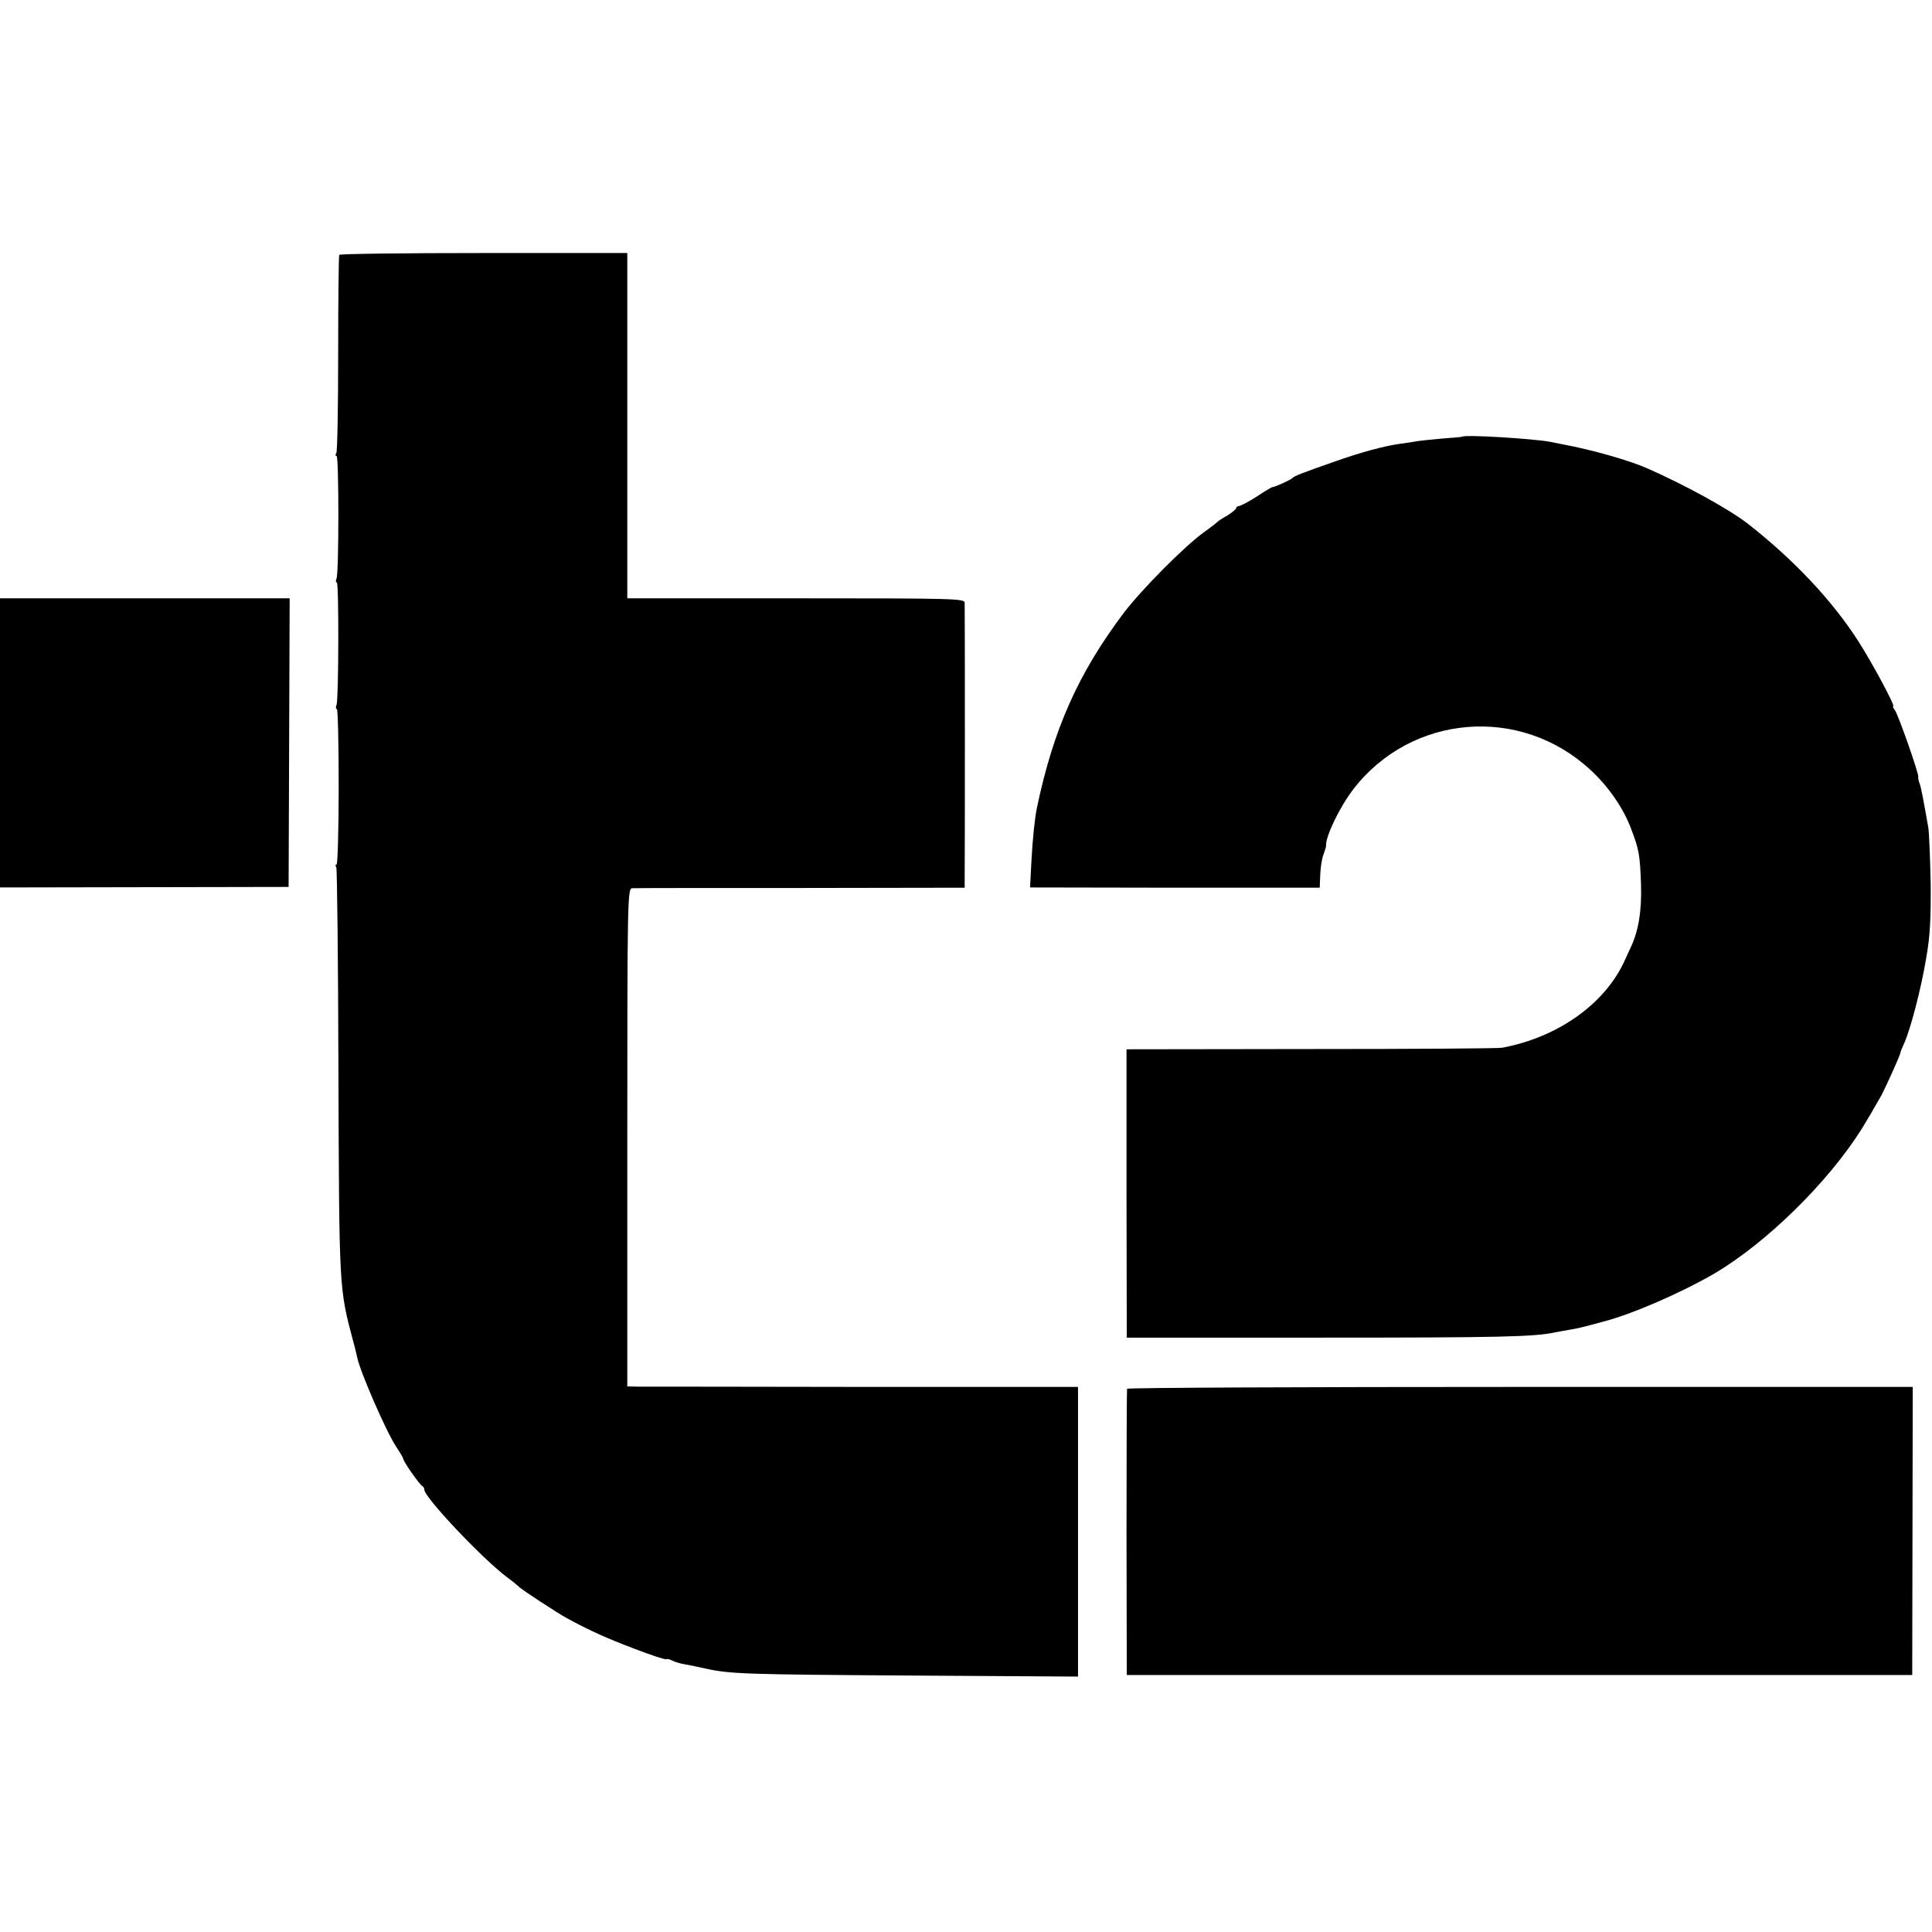
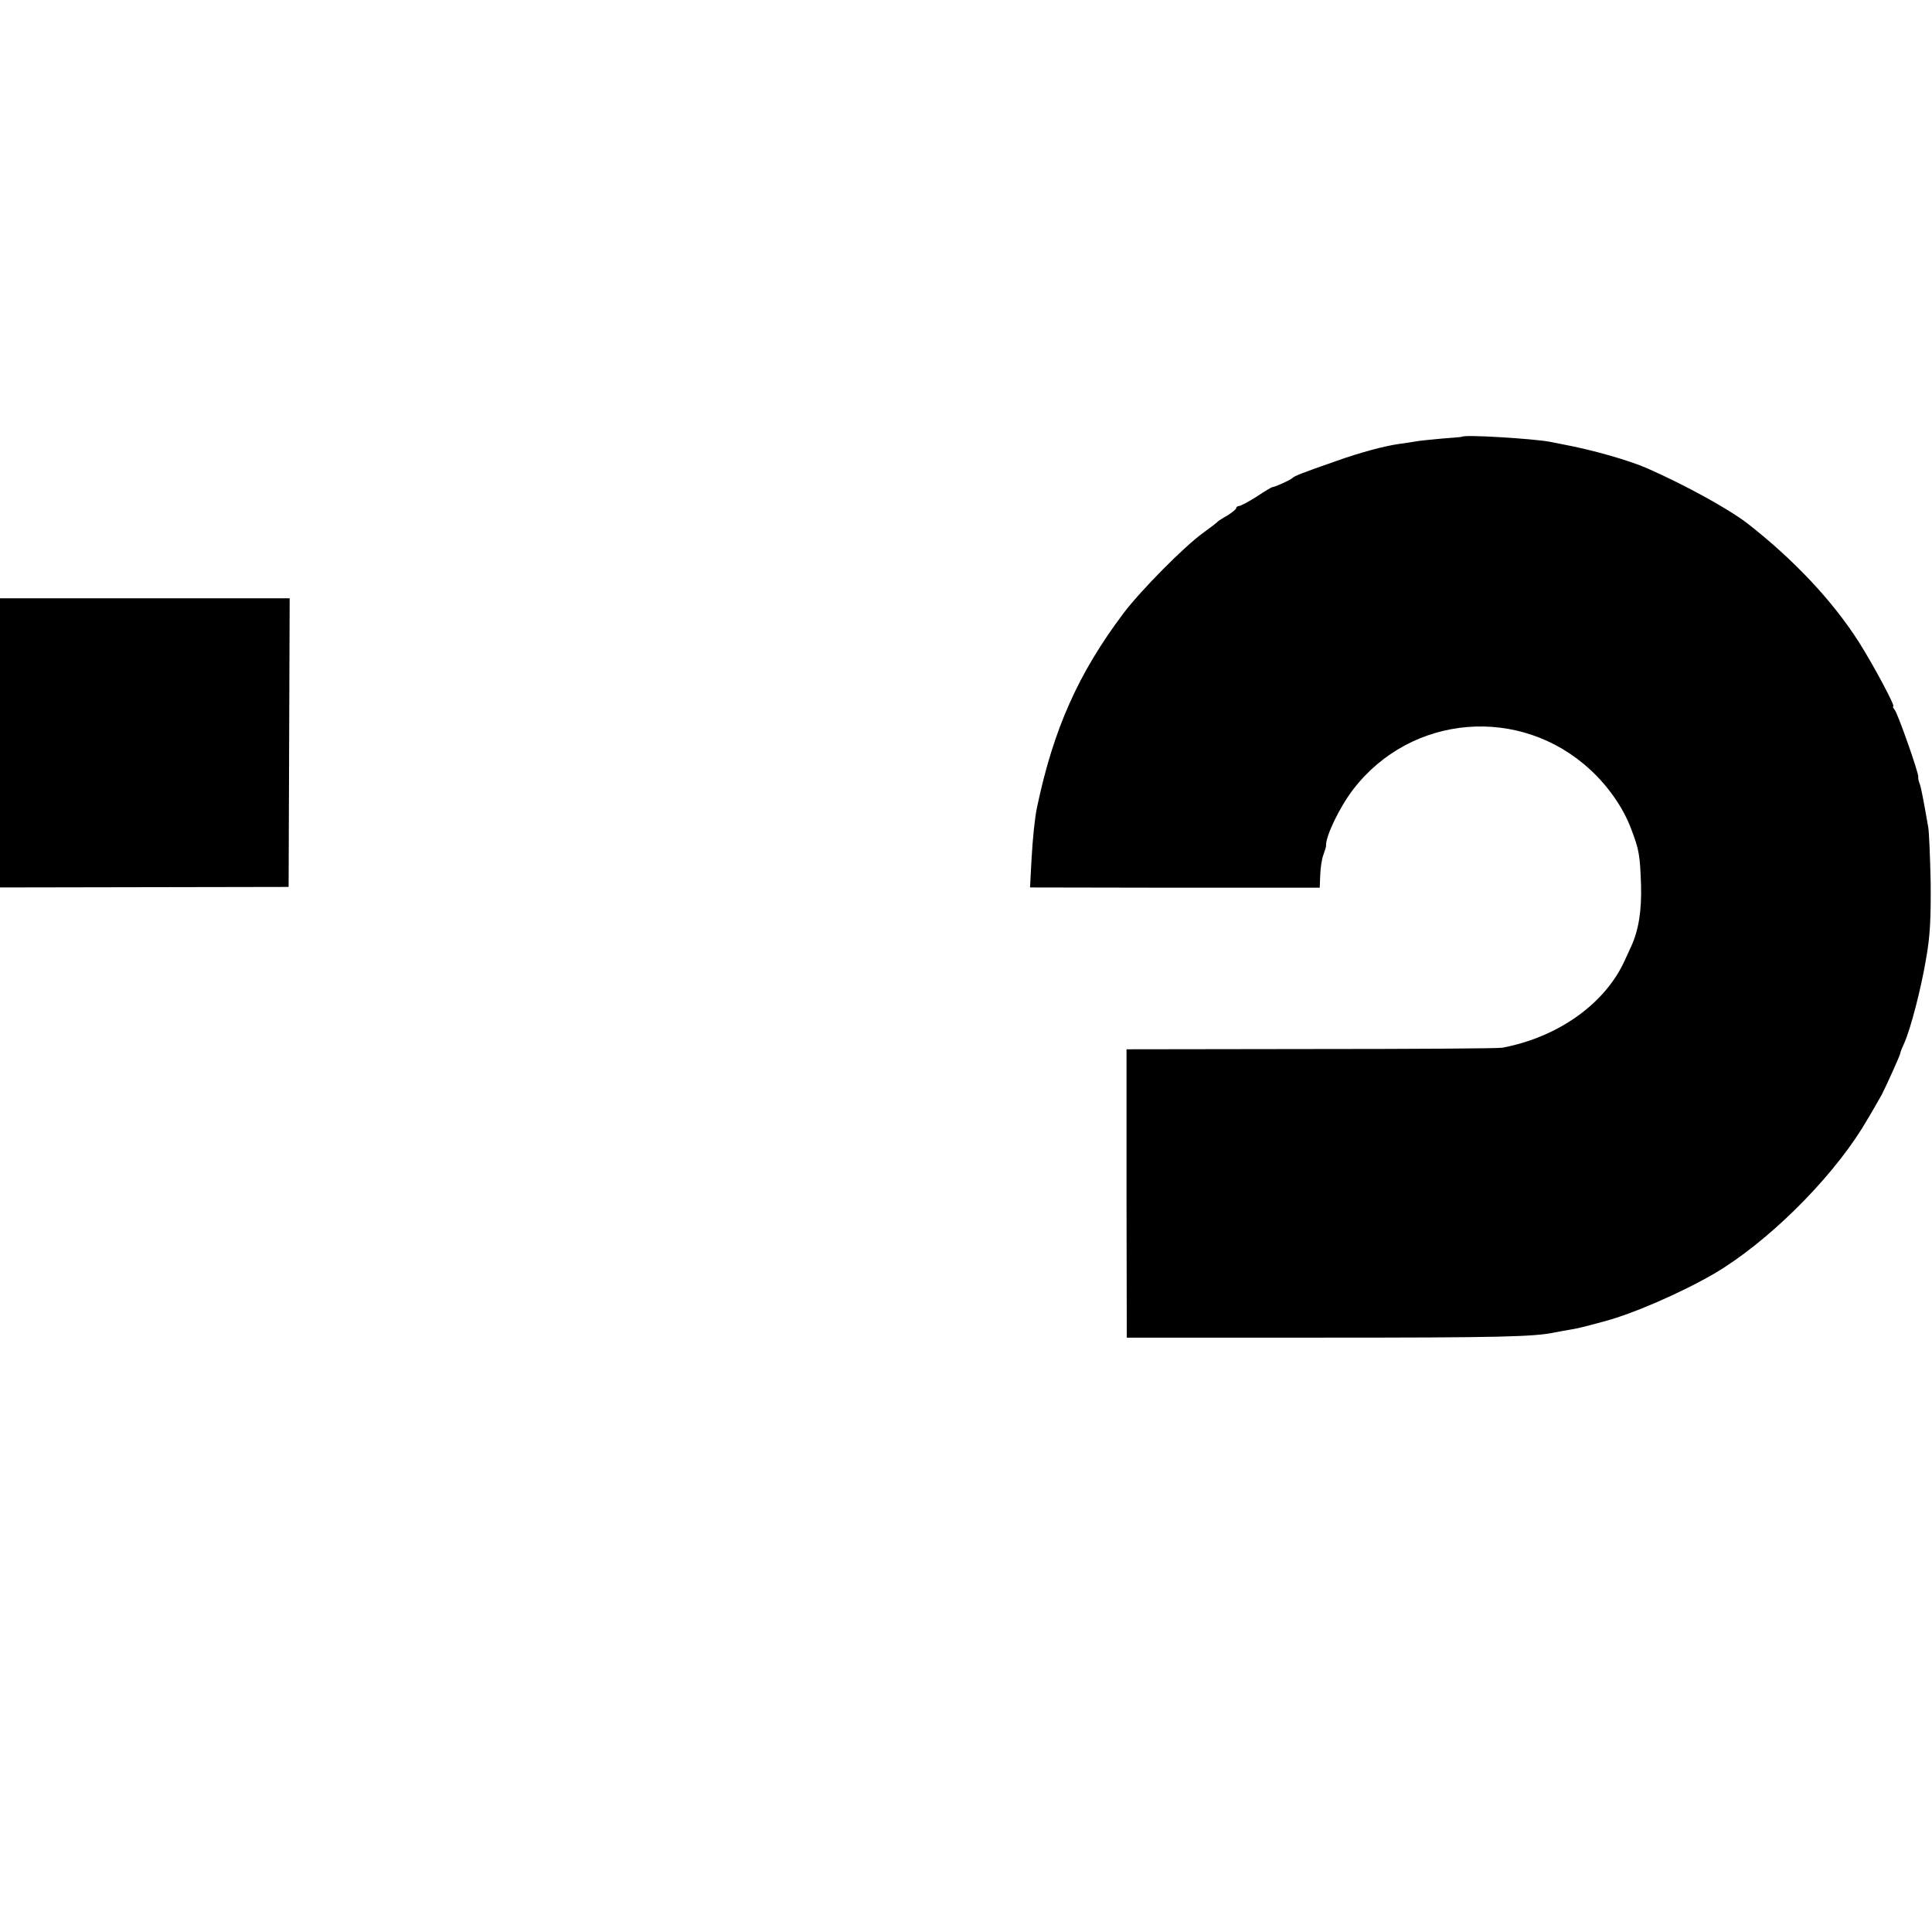
<svg xmlns="http://www.w3.org/2000/svg" version="1.0" width="733pt" height="733pt" viewBox="0 0 733 733" preserveAspectRatio="xMidYMid meet">
  <g transform="translate(0,733) scale(0.1,-0.1)" fill="#000000" stroke="none">
-     <path d="M1287 6363 c-2 -5 -4 -173 -4 -374 0 -202 -3 -372 -7 -378 -4 -6 -4 -11 1 -11 9 0 9 -440 0 -464 -4 -9 -3 -16 1 -16 8 0 7 -441 -1 -464 -4 -9 -3 -16 1 -16 4 0 7 -133 7 -295 0 -162 -4 -295 -8 -295 -5 0 -5 -5 -1 -11 3 -6 7 -356 8 -778 3 -823 2 -817 56 -1020 7 -24 13 -51 15 -60 10 -53 111 -284 147 -338 15 -23 28 -44 28 -48 0 -10 63 -99 72 -103 4 -2 8 -8 8 -14 0 -29 222 -264 315 -333 22 -16 42 -33 45 -36 6 -8 145 -99 180 -118 88 -48 153 -77 256 -116 65 -25 120 -43 122 -40 3 2 12 0 22 -5 9 -5 32 -12 51 -15 19 -3 54 -11 78 -16 91 -20 150 -22 774 -26 l637 -4 0 63 c0 123 0 795 0 915 l0 121 -812 0 c-447 1 -832 1 -855 1 l-43 1 0 945 c0 893 1 945 18 945 9 1 297 1 640 1 l622 1 0 41 c1 43 1 1009 0 1040 0 16 -37 17 -640 17 l-640 0 0 655 0 655 -544 0 c-300 0 -547 -3 -549 -7z" />
    <path d="M5547 5673 c-1 -1 -36 -4 -77 -7 -41 -4 -86 -8 -100 -11 -14 -2 -41 -7 -60 -9 -58 -8 -150 -33 -240 -65 -135 -47 -159 -57 -167 -65 -8 -8 -71 -36 -76 -34 -1 0 -28 -15 -59 -36 -31 -20 -62 -36 -68 -36 -5 0 -10 -4 -10 -8 0 -4 -15 -16 -32 -27 -18 -10 -35 -21 -38 -24 -3 -4 -27 -22 -53 -41 -74 -53 -237 -218 -304 -306 -172 -229 -266 -439 -329 -739 -8 -40 -16 -112 -21 -206 l-5 -96 550 -1 549 0 2 49 c1 27 6 61 12 76 6 16 10 30 10 33 -3 35 51 147 103 215 220 286 634 320 899 75 69 -63 127 -147 156 -226 30 -78 33 -99 37 -210 3 -98 -9 -173 -37 -234 -6 -14 -17 -36 -23 -50 -73 -166 -253 -295 -466 -335 -14 -3 -340 -5 -725 -5 l-701 -1 0 -547 1 -547 740 0 c672 0 807 3 885 20 14 3 39 7 55 10 26 4 52 10 125 30 113 29 298 110 424 183 197 116 432 346 560 550 24 39 42 70 75 128 17 33 71 152 71 159 0 4 7 21 15 38 24 54 64 207 83 322 15 84 18 151 17 285 -2 96 -6 191 -9 210 -19 109 -28 157 -34 170 -3 8 -5 18 -4 22 3 12 -77 239 -89 254 -6 8 -9 14 -6 14 9 0 -80 165 -131 245 -101 158 -249 314 -422 449 -73 56 -237 146 -380 209 -70 31 -212 71 -320 91 -14 3 -36 7 -50 10 -67 12 -325 28 -333 19z" />
    <path d="M0 4512 l0 -549 548 1 547 1 2 548 2 547 -550 0 -549 0 0 -548z" />
-     <path d="M4276 2061 c-1 -3 -2 -249 -2 -546 l1 -540 1490 0 1490 0 1 546 1 547 -1489 0 c-818 0 -1490 -3 -1492 -7z" />
  </g>
</svg>